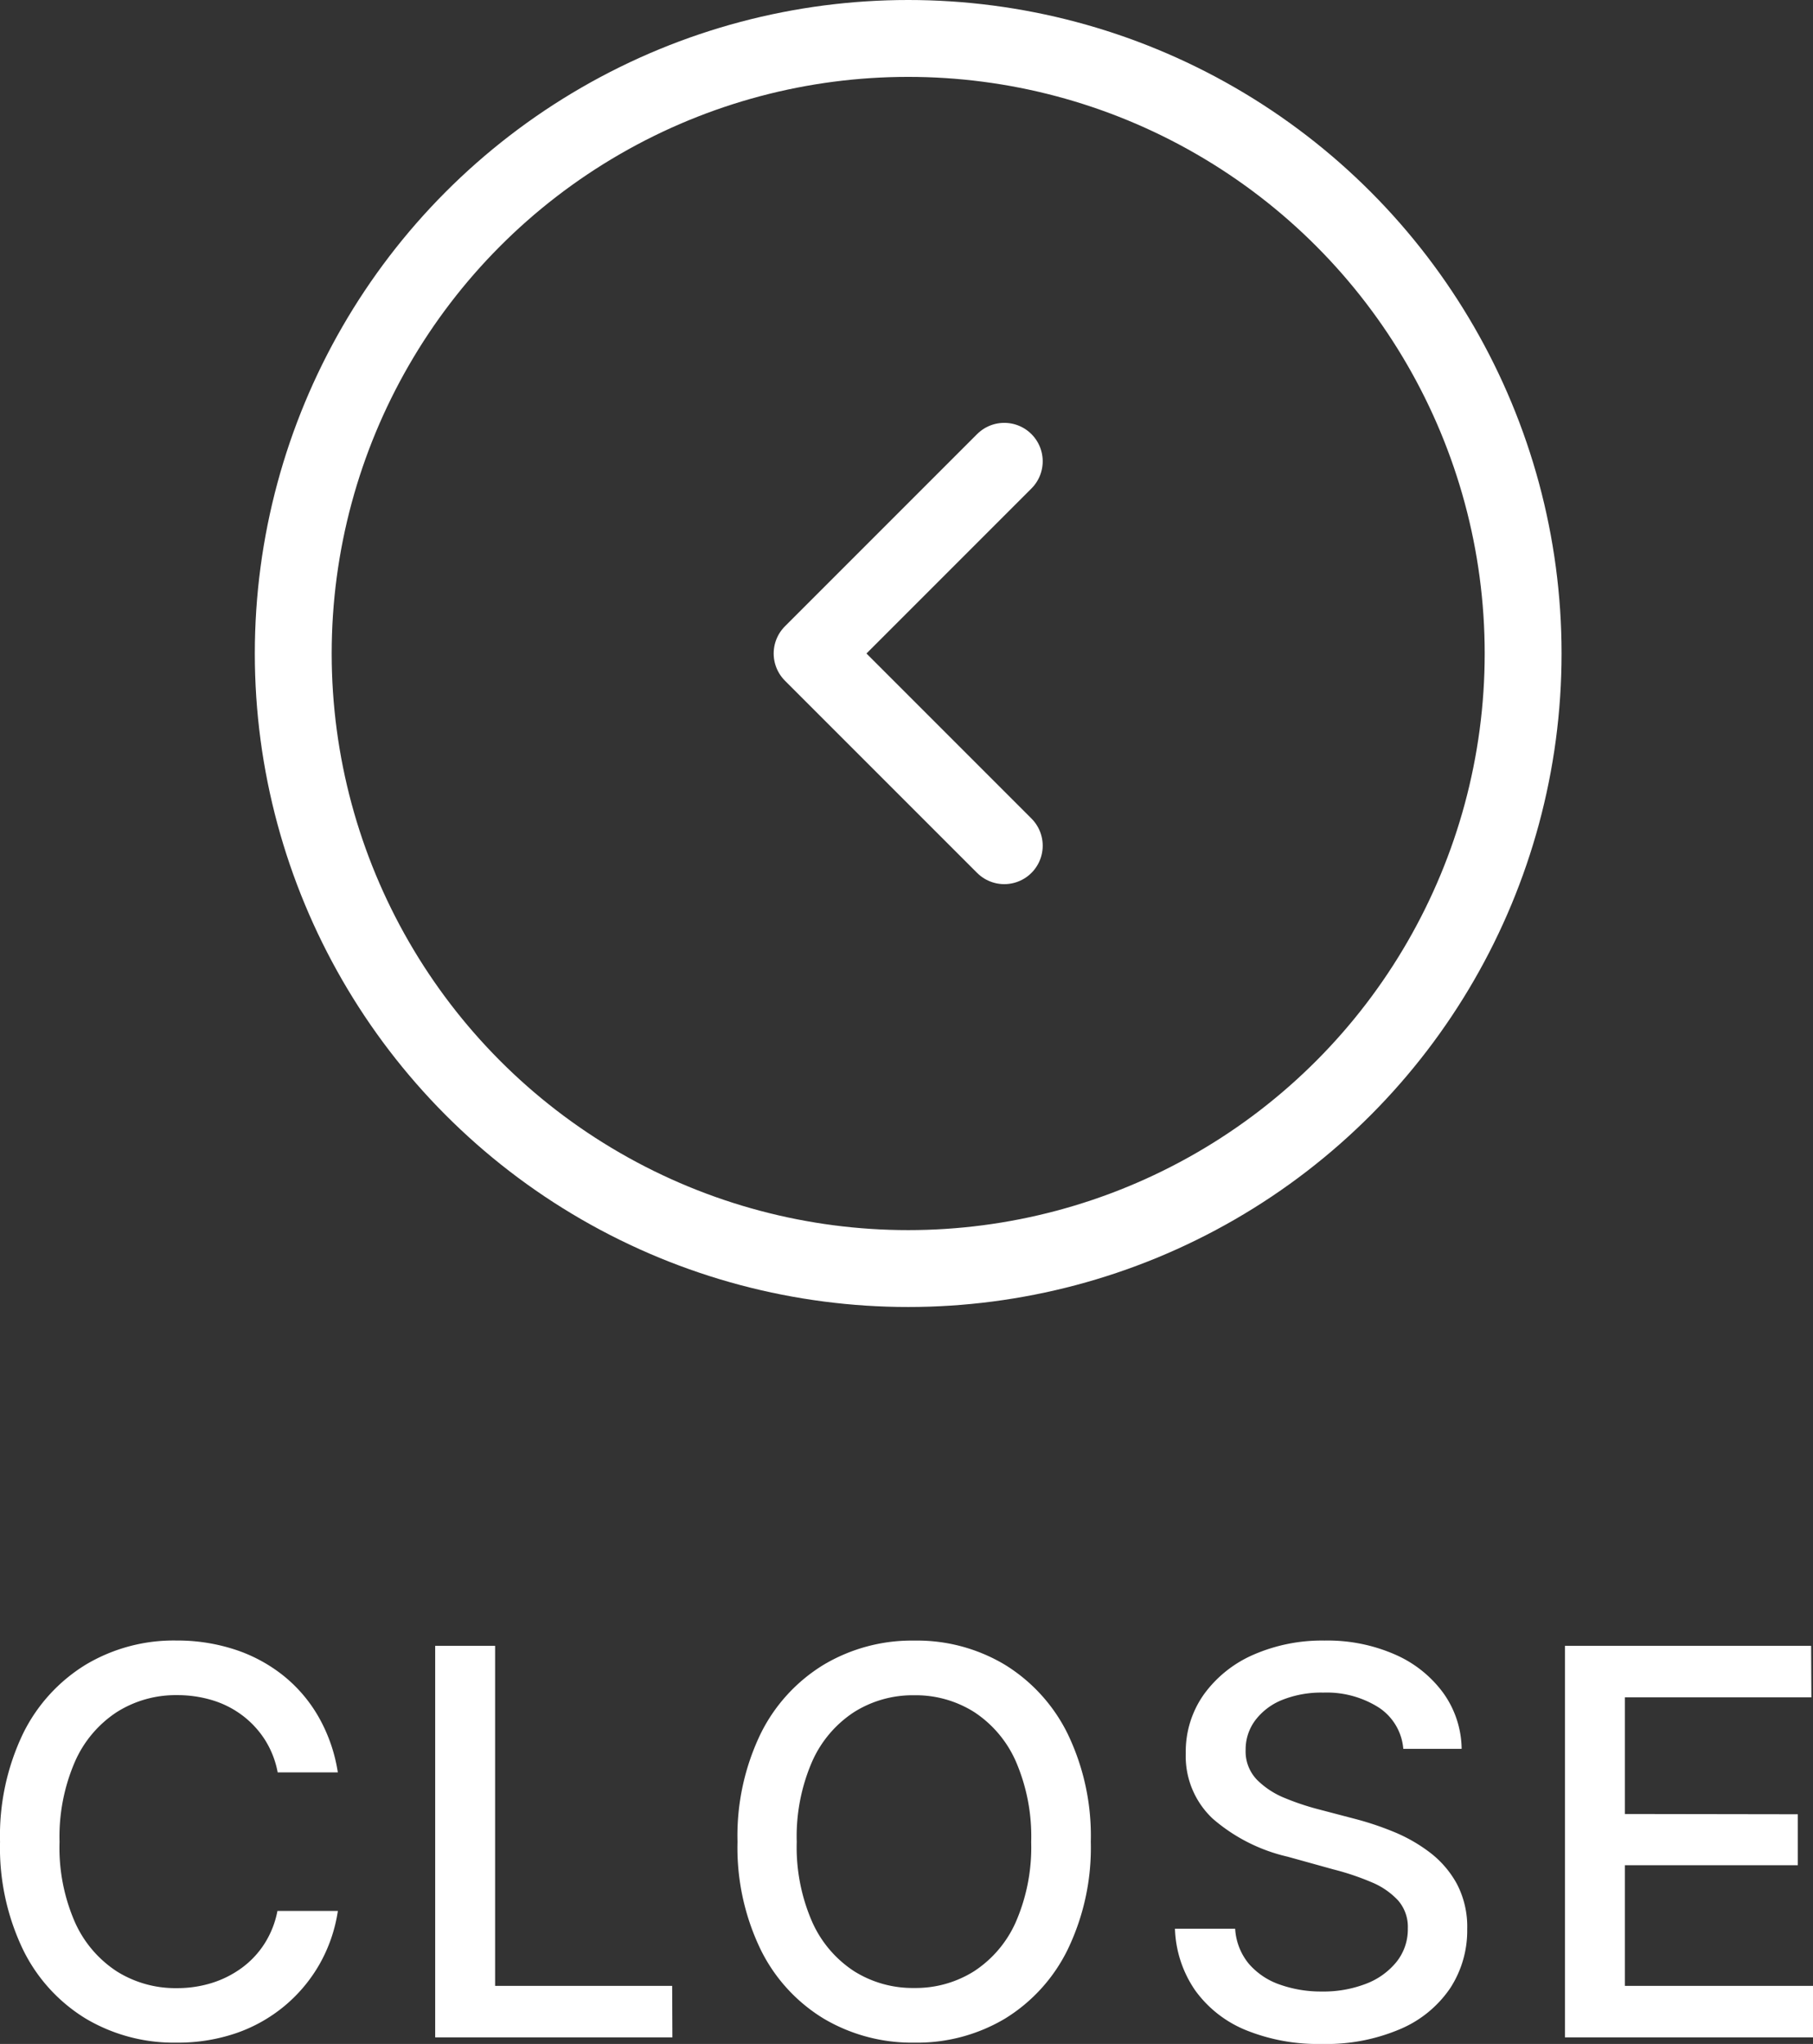
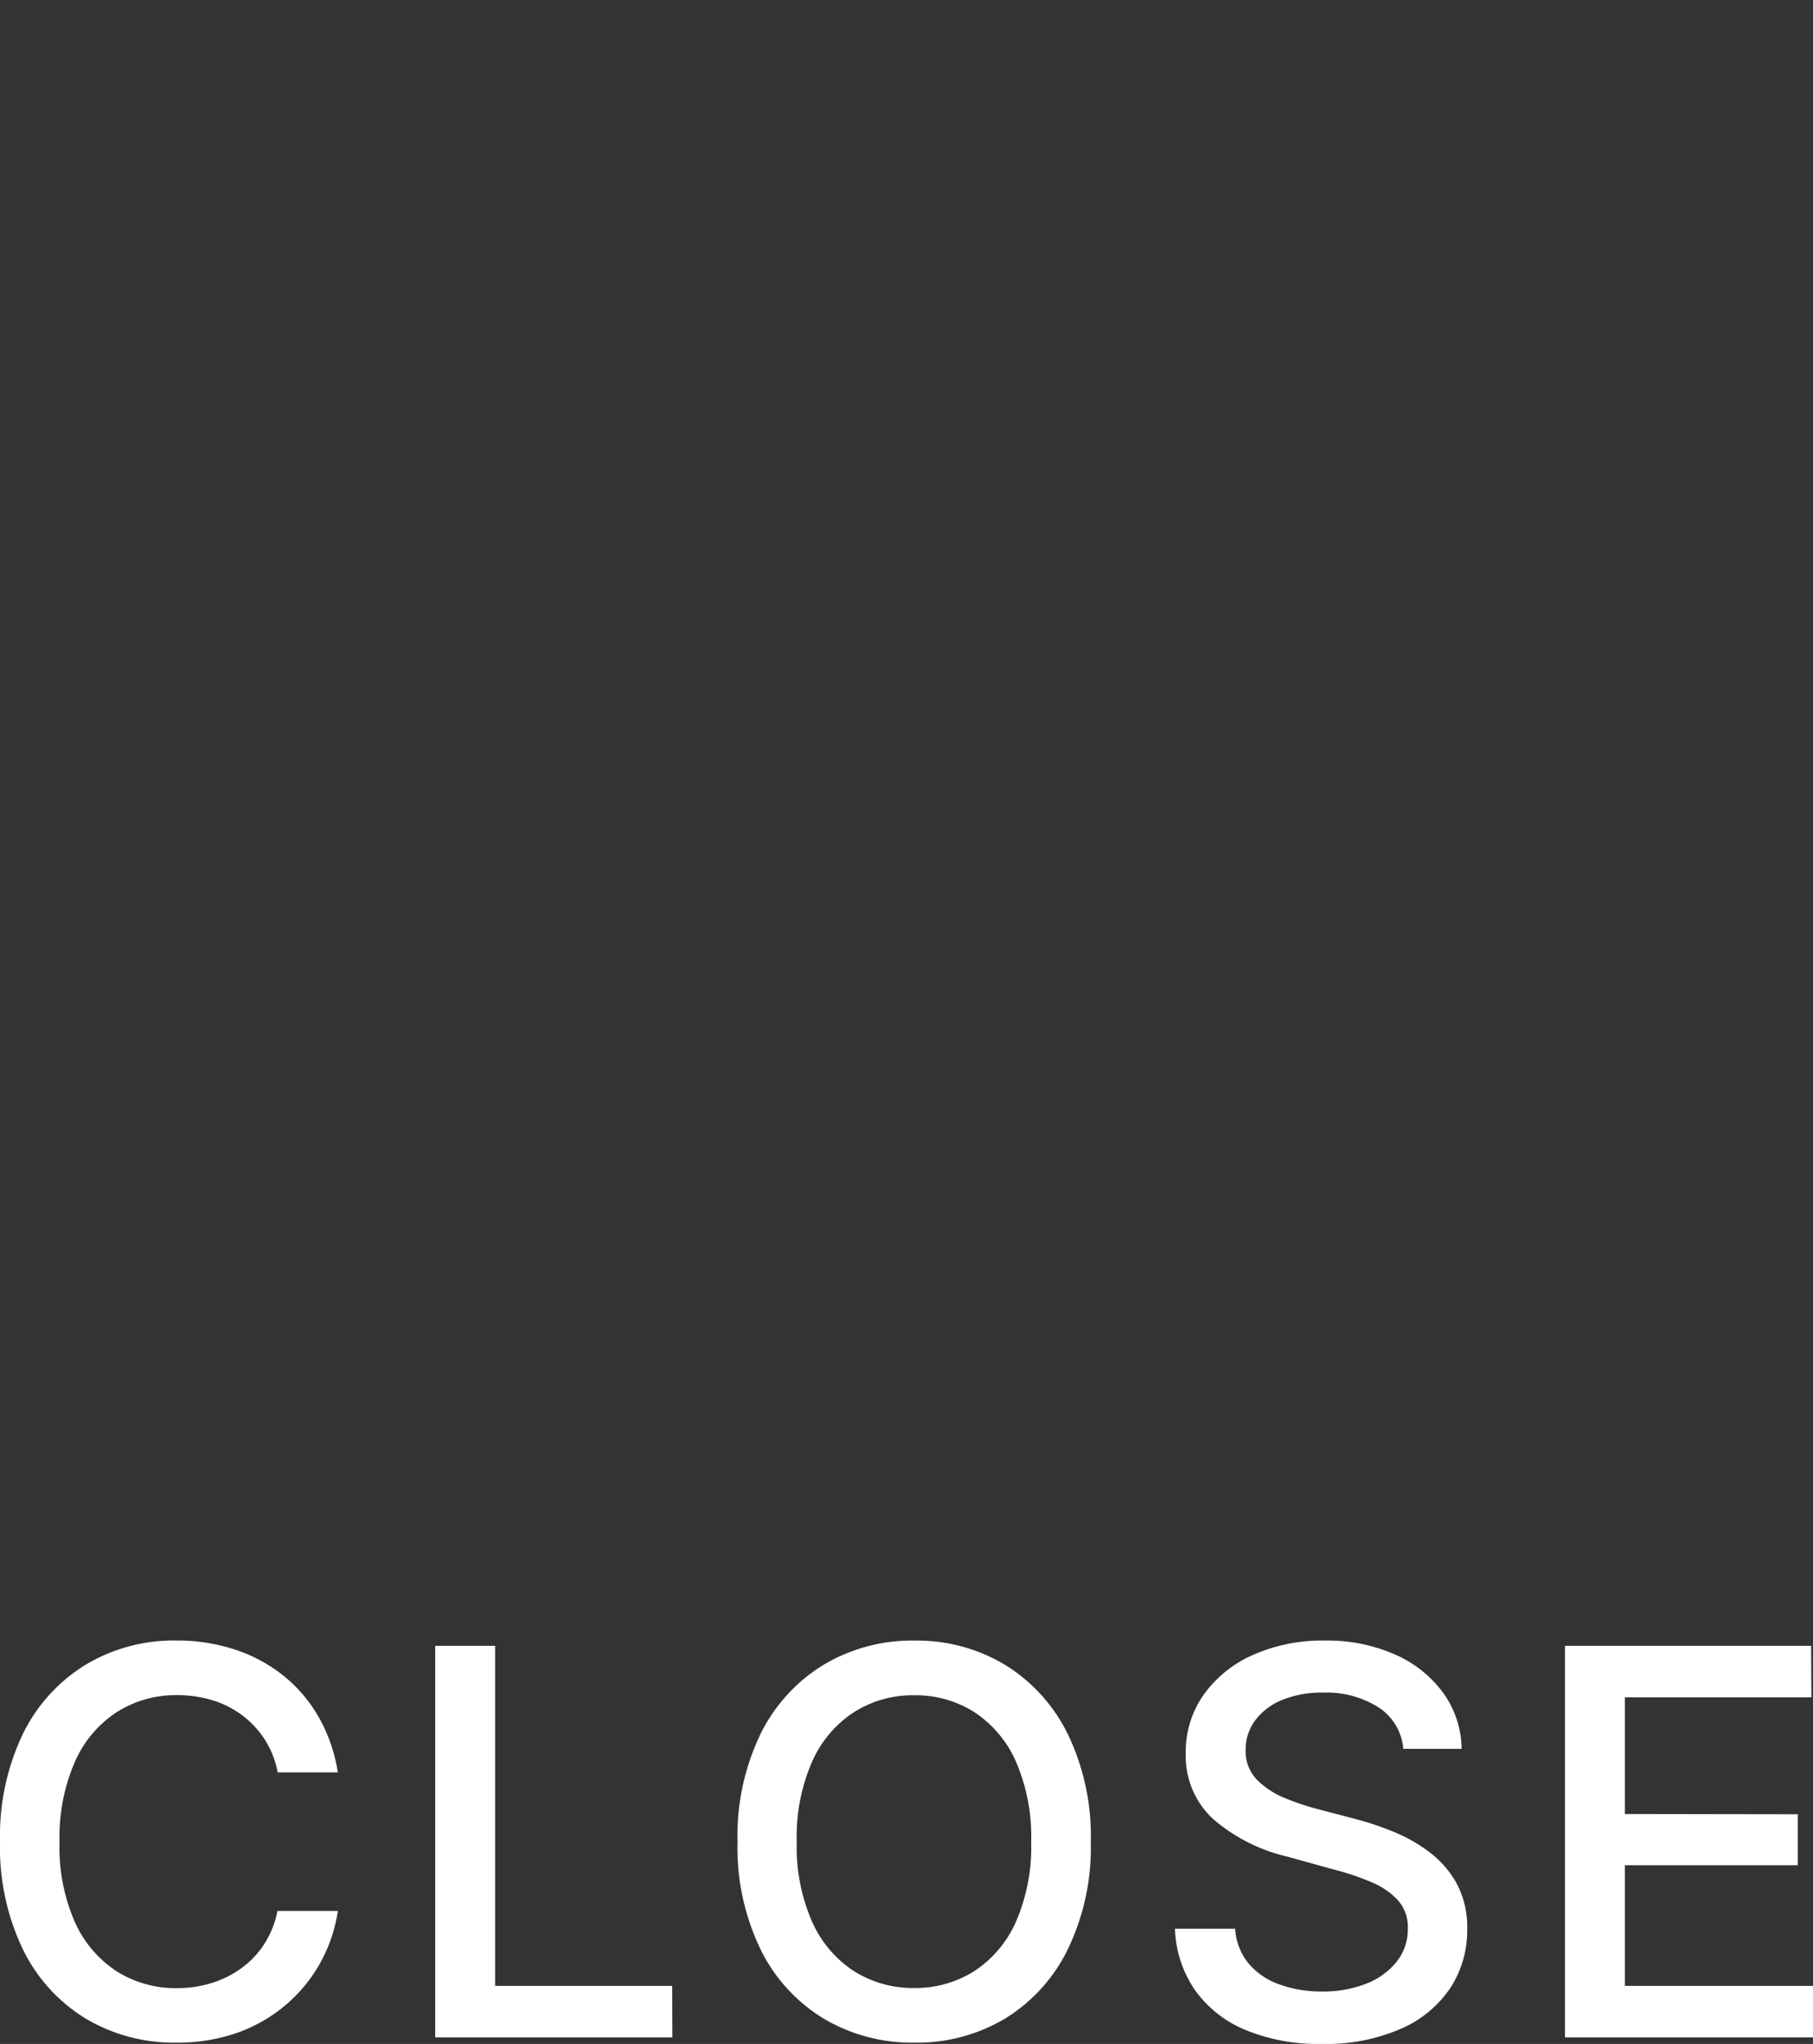
<svg xmlns="http://www.w3.org/2000/svg" width="47.172" height="53.171" viewBox="0 0 47.172 53.171">
  <rect x="0" y="0" width="47.172" height="53.171" fill="#333333" stroke="none" />
  <g id="グループ_1487" data-name="グループ 1487" transform="translate(-26.37 -1000)">
    <g id="楕円形_56" data-name="楕円形 56" transform="translate(67 1034) rotate(180)" fill="none" stroke="#fff" stroke-width="2">
-       <circle cx="17" cy="17" r="17" stroke="none" />
-       <circle cx="17" cy="17" r="16" fill="none" />
-     </g>
-     <path id="パス_118633" data-name="パス 118633" d="M-21856.5-22324.941l5,5-5,5" transform="translate(-21804 -21302.941) rotate(180)" fill="none" stroke="#fff" stroke-linecap="round" stroke-linejoin="round" stroke-width="2" />
+       </g>
    <path id="パス_118639" data-name="パス 118639" d="M-19.044.137A4.483,4.483,0,0,1-21.4-.489a4.321,4.321,0,0,1-1.634-1.8,6.122,6.122,0,0,1-.595-2.8,6.138,6.138,0,0,1,.595-2.806,4.344,4.344,0,0,1,1.634-1.8,4.464,4.464,0,0,1,2.358-.629,4.822,4.822,0,0,1,1.514.232,4.022,4.022,0,0,1,1.265.677,3.773,3.773,0,0,1,.923,1.08,4.207,4.207,0,0,1,.5,1.442h-1.565a2.408,2.408,0,0,0-.338-.858,2.446,2.446,0,0,0-.591-.632,2.5,2.5,0,0,0-.779-.39,3.132,3.132,0,0,0-.909-.13,2.863,2.863,0,0,0-1.569.441,2.964,2.964,0,0,0-1.09,1.292,4.909,4.909,0,0,0-.4,2.082A4.837,4.837,0,0,0-21.682-3a2.969,2.969,0,0,0,1.094,1.285,2.867,2.867,0,0,0,1.559.434,3.024,3.024,0,0,0,.906-.133,2.659,2.659,0,0,0,.779-.39,2.351,2.351,0,0,0,.595-.632,2.442,2.442,0,0,0,.338-.854h1.572a4,4,0,0,1-.472,1.377,3.982,3.982,0,0,1-.909,1.09,4.008,4.008,0,0,1-1.268.714A4.686,4.686,0,0,1-19.044.137ZM-12.307,0V-10.186h1.559V-1.34h4.607L-6.135,0ZM.157.137A4.5,4.5,0,0,1-2.2-.489a4.336,4.336,0,0,1-1.641-1.8,6.092,6.092,0,0,1-.6-2.8,6.109,6.109,0,0,1,.6-2.806A4.359,4.359,0,0,1-2.2-9.693a4.482,4.482,0,0,1,2.362-.629,4.446,4.446,0,0,1,2.355.629,4.375,4.375,0,0,1,1.634,1.8,6.109,6.109,0,0,1,.6,2.806,6.092,6.092,0,0,1-.6,2.8,4.351,4.351,0,0,1-1.634,1.8A4.465,4.465,0,0,1,.157.137Zm0-1.422a2.85,2.85,0,0,0,1.555-.434A2.956,2.956,0,0,0,2.8-3a4.873,4.873,0,0,0,.4-2.082,4.91,4.91,0,0,0-.4-2.1A2.956,2.956,0,0,0,1.712-8.466,2.85,2.85,0,0,0,.157-8.9a2.862,2.862,0,0,0-1.565.438A2.971,2.971,0,0,0-2.5-7.174a4.891,4.891,0,0,0-.4,2.088,4.85,4.85,0,0,0,.4,2.078,2.974,2.974,0,0,0,1.09,1.285A2.862,2.862,0,0,0,.157-1.285ZM10.762.171A4.982,4.982,0,0,1,8.78-.191,3.036,3.036,0,0,1,7.464-1.227a2.985,2.985,0,0,1-.523-1.6H8.507a1.574,1.574,0,0,0,.359.916,1.869,1.869,0,0,0,.81.54,3.2,3.2,0,0,0,1.08.178,3.074,3.074,0,0,0,1.152-.2,1.88,1.88,0,0,0,.8-.574A1.356,1.356,0,0,0,13-2.837a1.044,1.044,0,0,0-.256-.728,1.966,1.966,0,0,0-.69-.472,6.764,6.764,0,0,0-.988-.332L9.874-4.7a4.513,4.513,0,0,1-1.952-.991,2.226,2.226,0,0,1-.7-1.7A2.568,2.568,0,0,1,7.7-8.931,3.126,3.126,0,0,1,8.989-9.957a4.462,4.462,0,0,1,1.842-.366,4.372,4.372,0,0,1,1.842.366,3.076,3.076,0,0,1,1.251,1A2.544,2.544,0,0,1,14.4-7.506H12.882a1.423,1.423,0,0,0-.646-1.08A2.53,2.53,0,0,0,10.8-8.969a2.744,2.744,0,0,0-1.07.191,1.64,1.64,0,0,0-.7.53,1.263,1.263,0,0,0-.25.769,1.058,1.058,0,0,0,.3.783,2.169,2.169,0,0,0,.725.472,6.652,6.652,0,0,0,.817.277l.991.26a7.791,7.791,0,0,1,1,.332,4.137,4.137,0,0,1,.954.54,2.585,2.585,0,0,1,.708.82,2.4,2.4,0,0,1,.27,1.179,2.74,2.74,0,0,1-.444,1.538A2.971,2.971,0,0,1,12.8-.215,4.881,4.881,0,0,1,10.762.171ZM17.088,0V-10.186h6.405l.007,1.34H18.647v3.035l4.5.007v1.326h-4.5V-1.34h4.895V0Z" transform="translate(50 1053)" fill="#fff" />
  </g>
</svg>